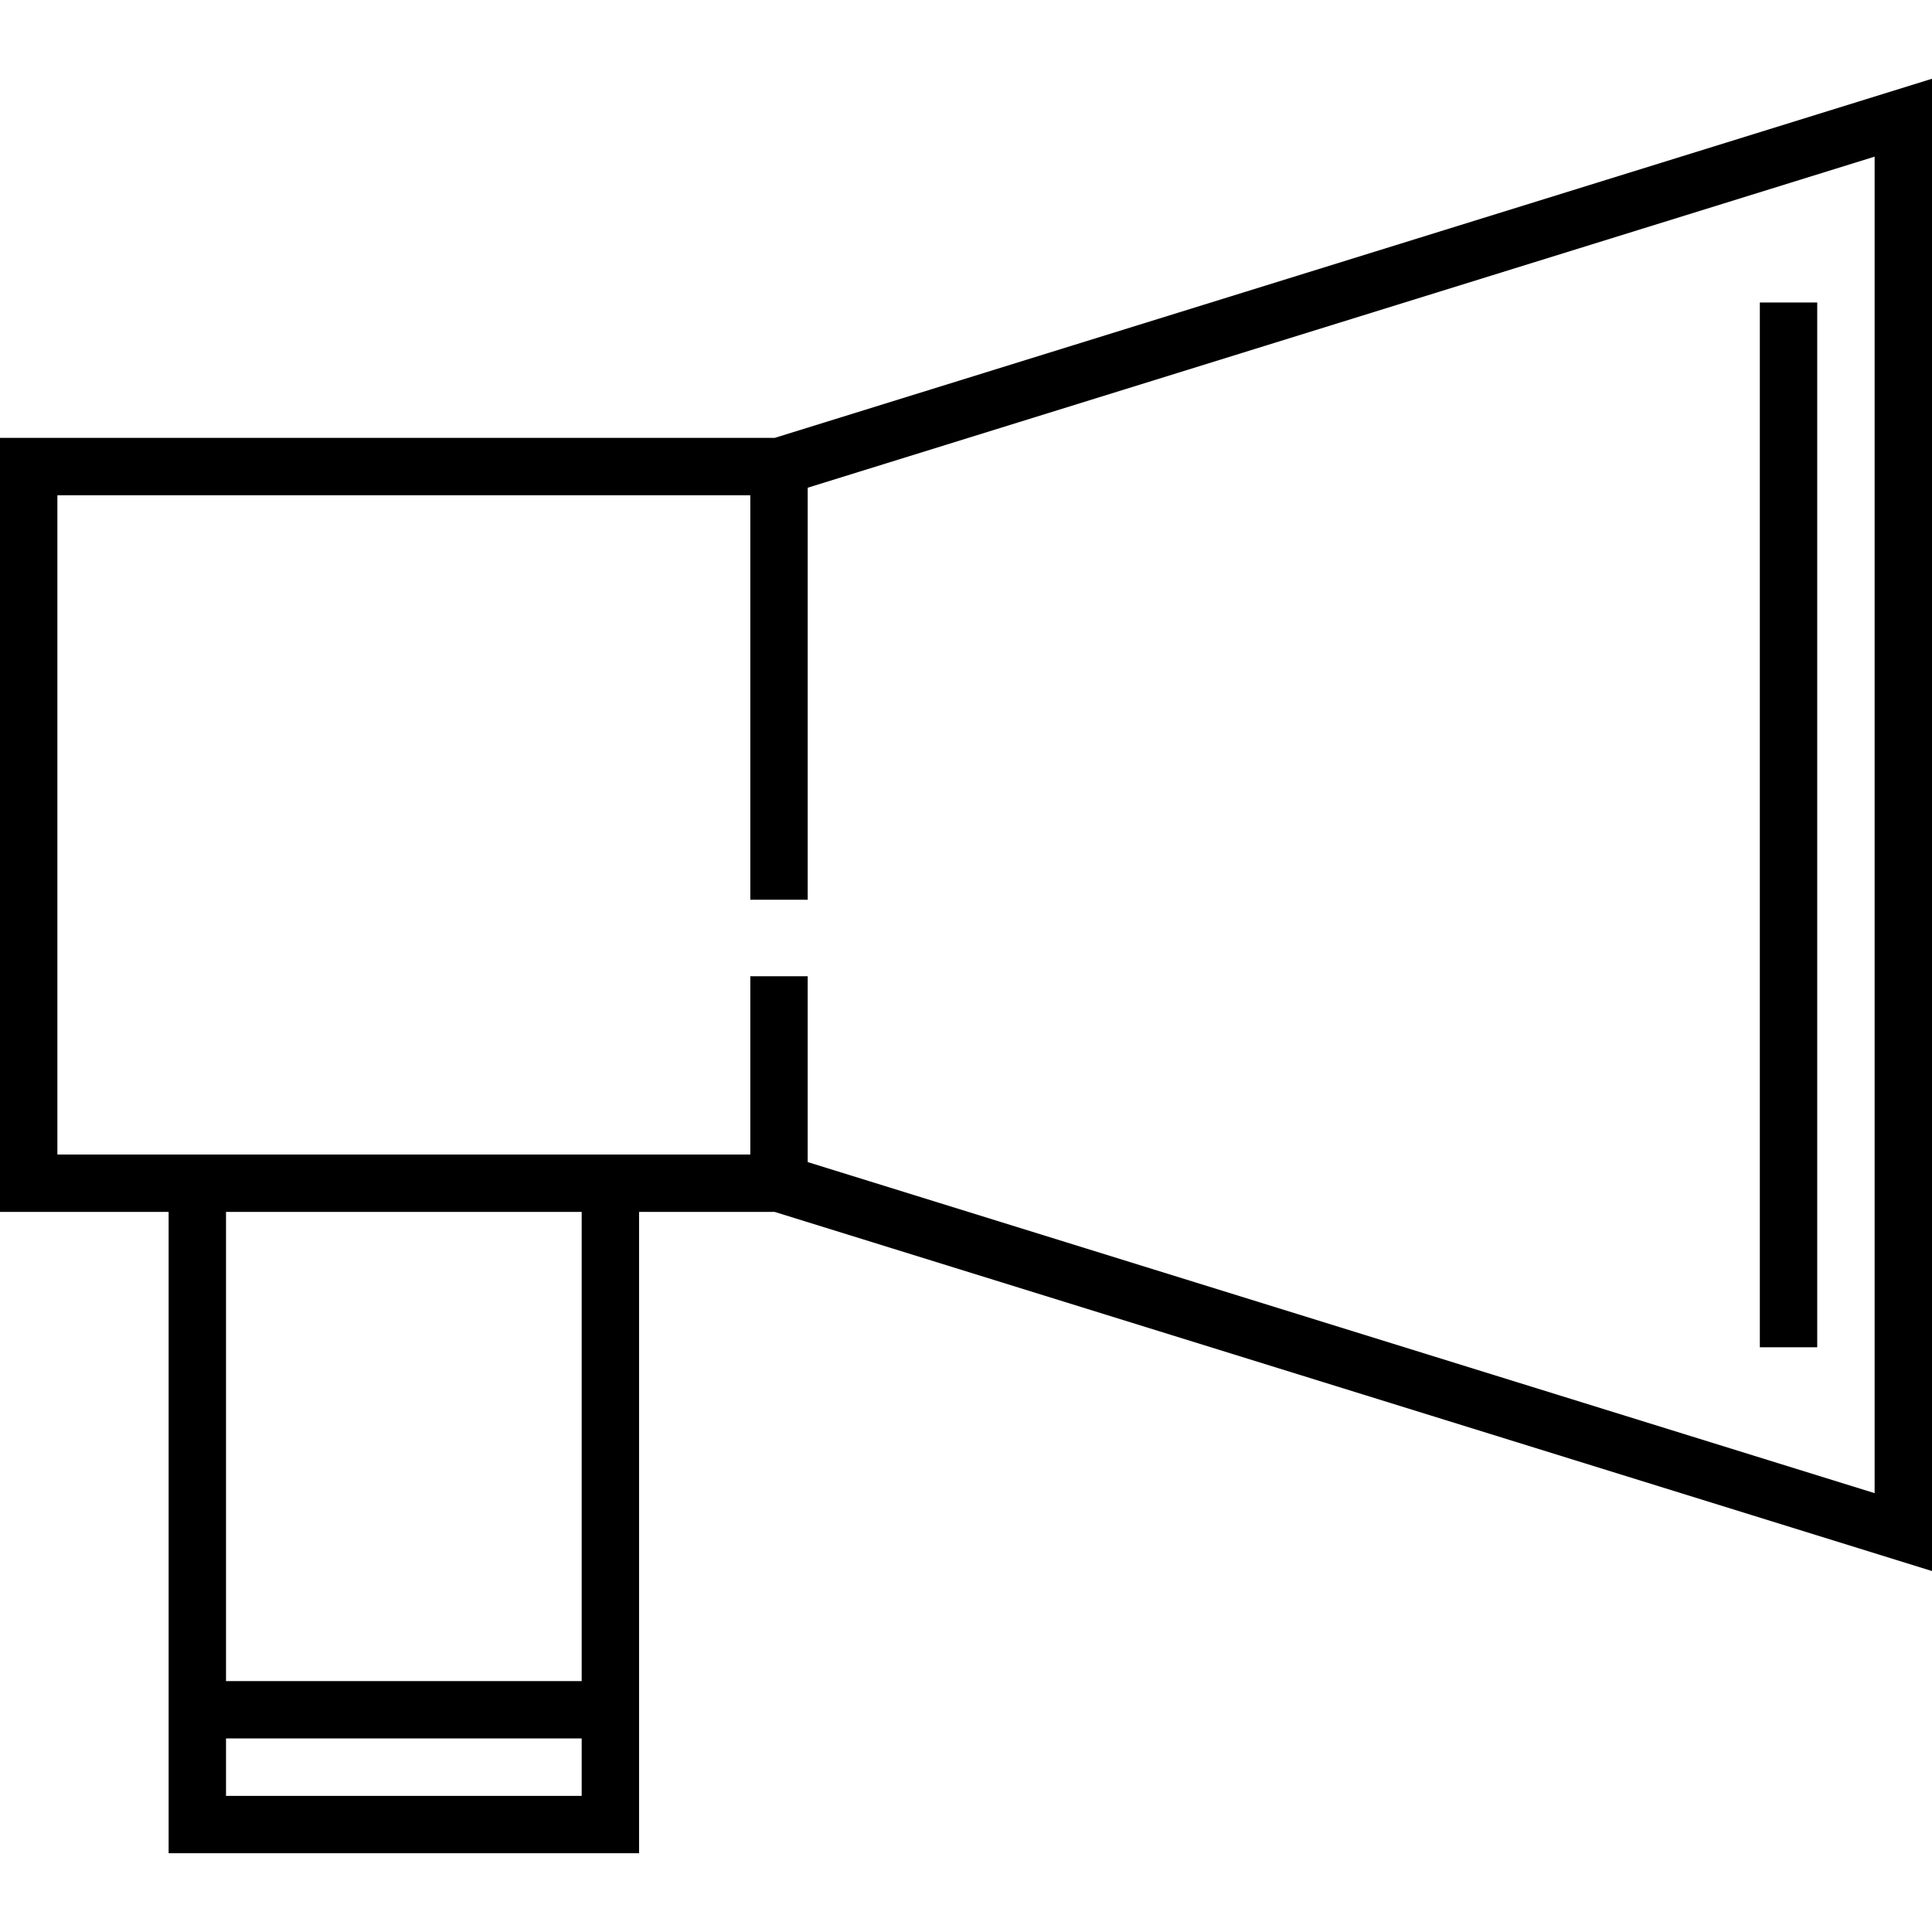
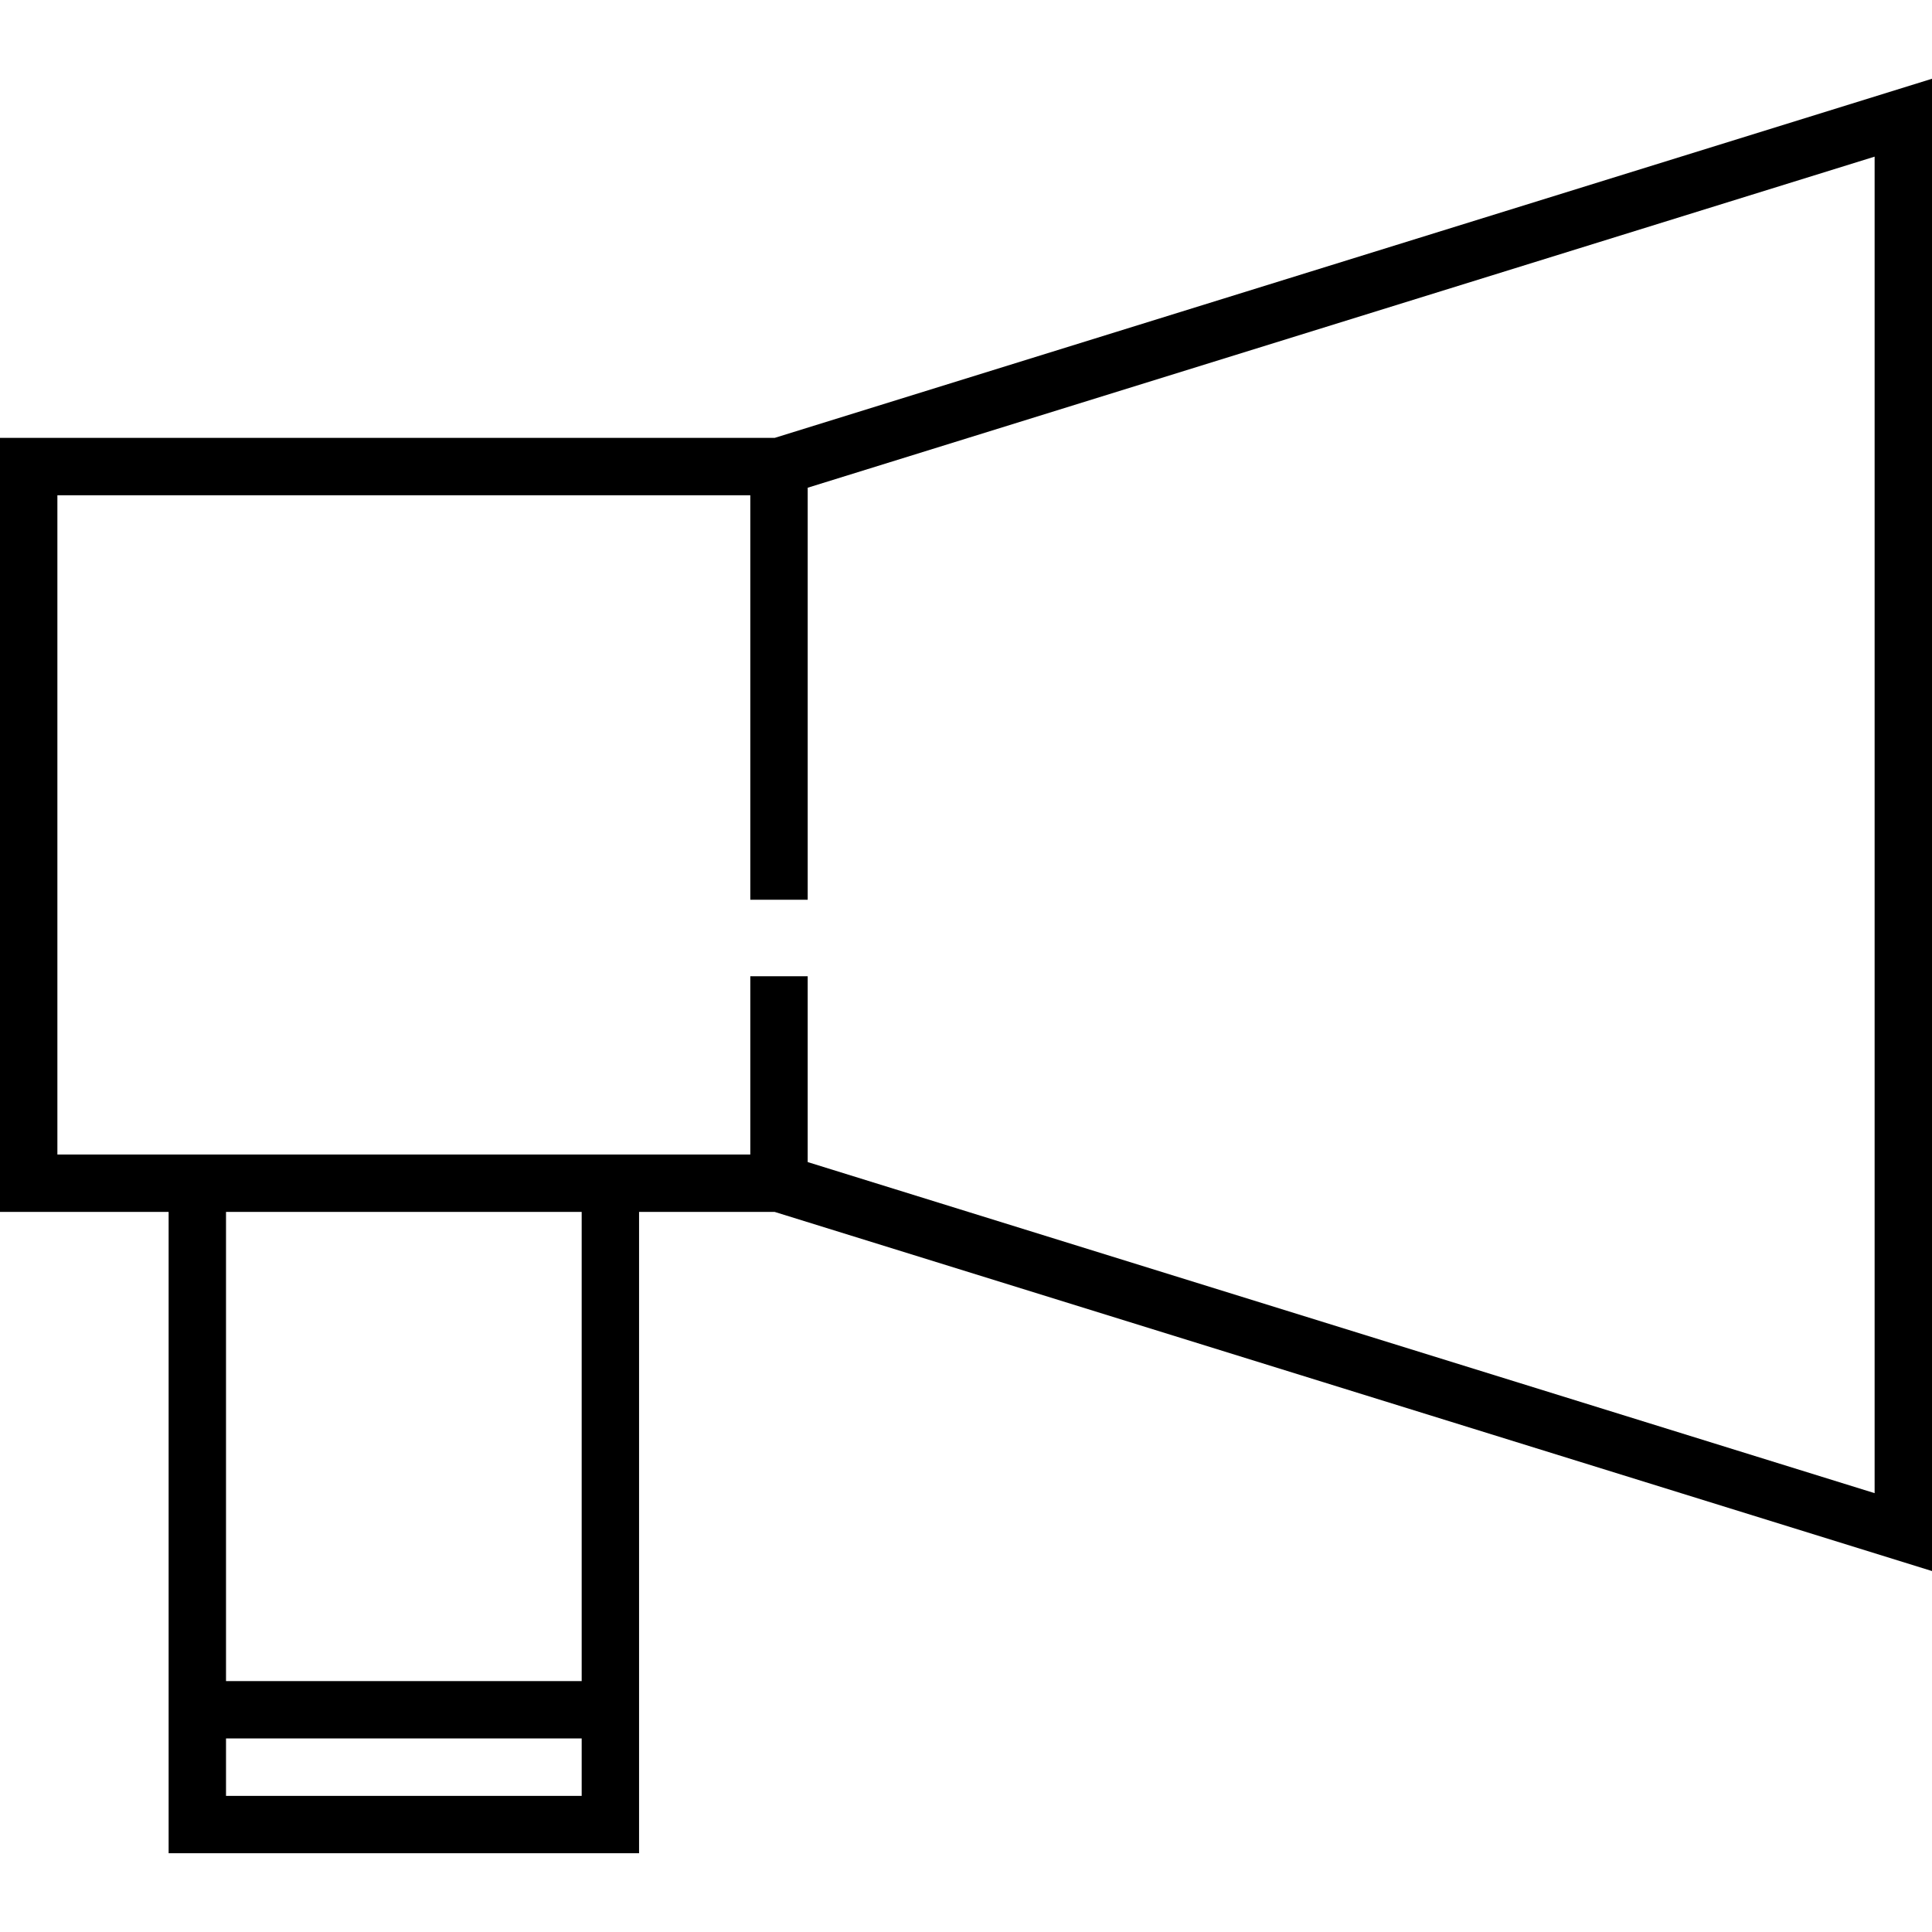
<svg xmlns="http://www.w3.org/2000/svg" fill="#000000" version="1.1" id="Layer_1" viewBox="0 0 512 512" xml:space="preserve">
  <g>
    <g>
      <path d="M205.292,116.046H0v205.122h44.688V491.13h124.67V321.168h35.933L512,416.343V20.87L205.292,116.046z M154.151,475.922    H59.896v-15.211h94.255V475.922z M154.151,445.503H59.896V321.172h94.255V445.503z M496.792,395.701l-282.744-87.739v-49.248    h-0.002h-15.206h-0.002v47.246H15.208V131.254h183.631v107.181h0.002h15.206h0.002V129.251l282.744-87.739V395.701z" />
    </g>
  </g>
  <g>
    <g>
-       <rect x="466.376" y="80.166" width="15.208" height="276.875" />
-     </g>
+       </g>
  </g>
</svg>